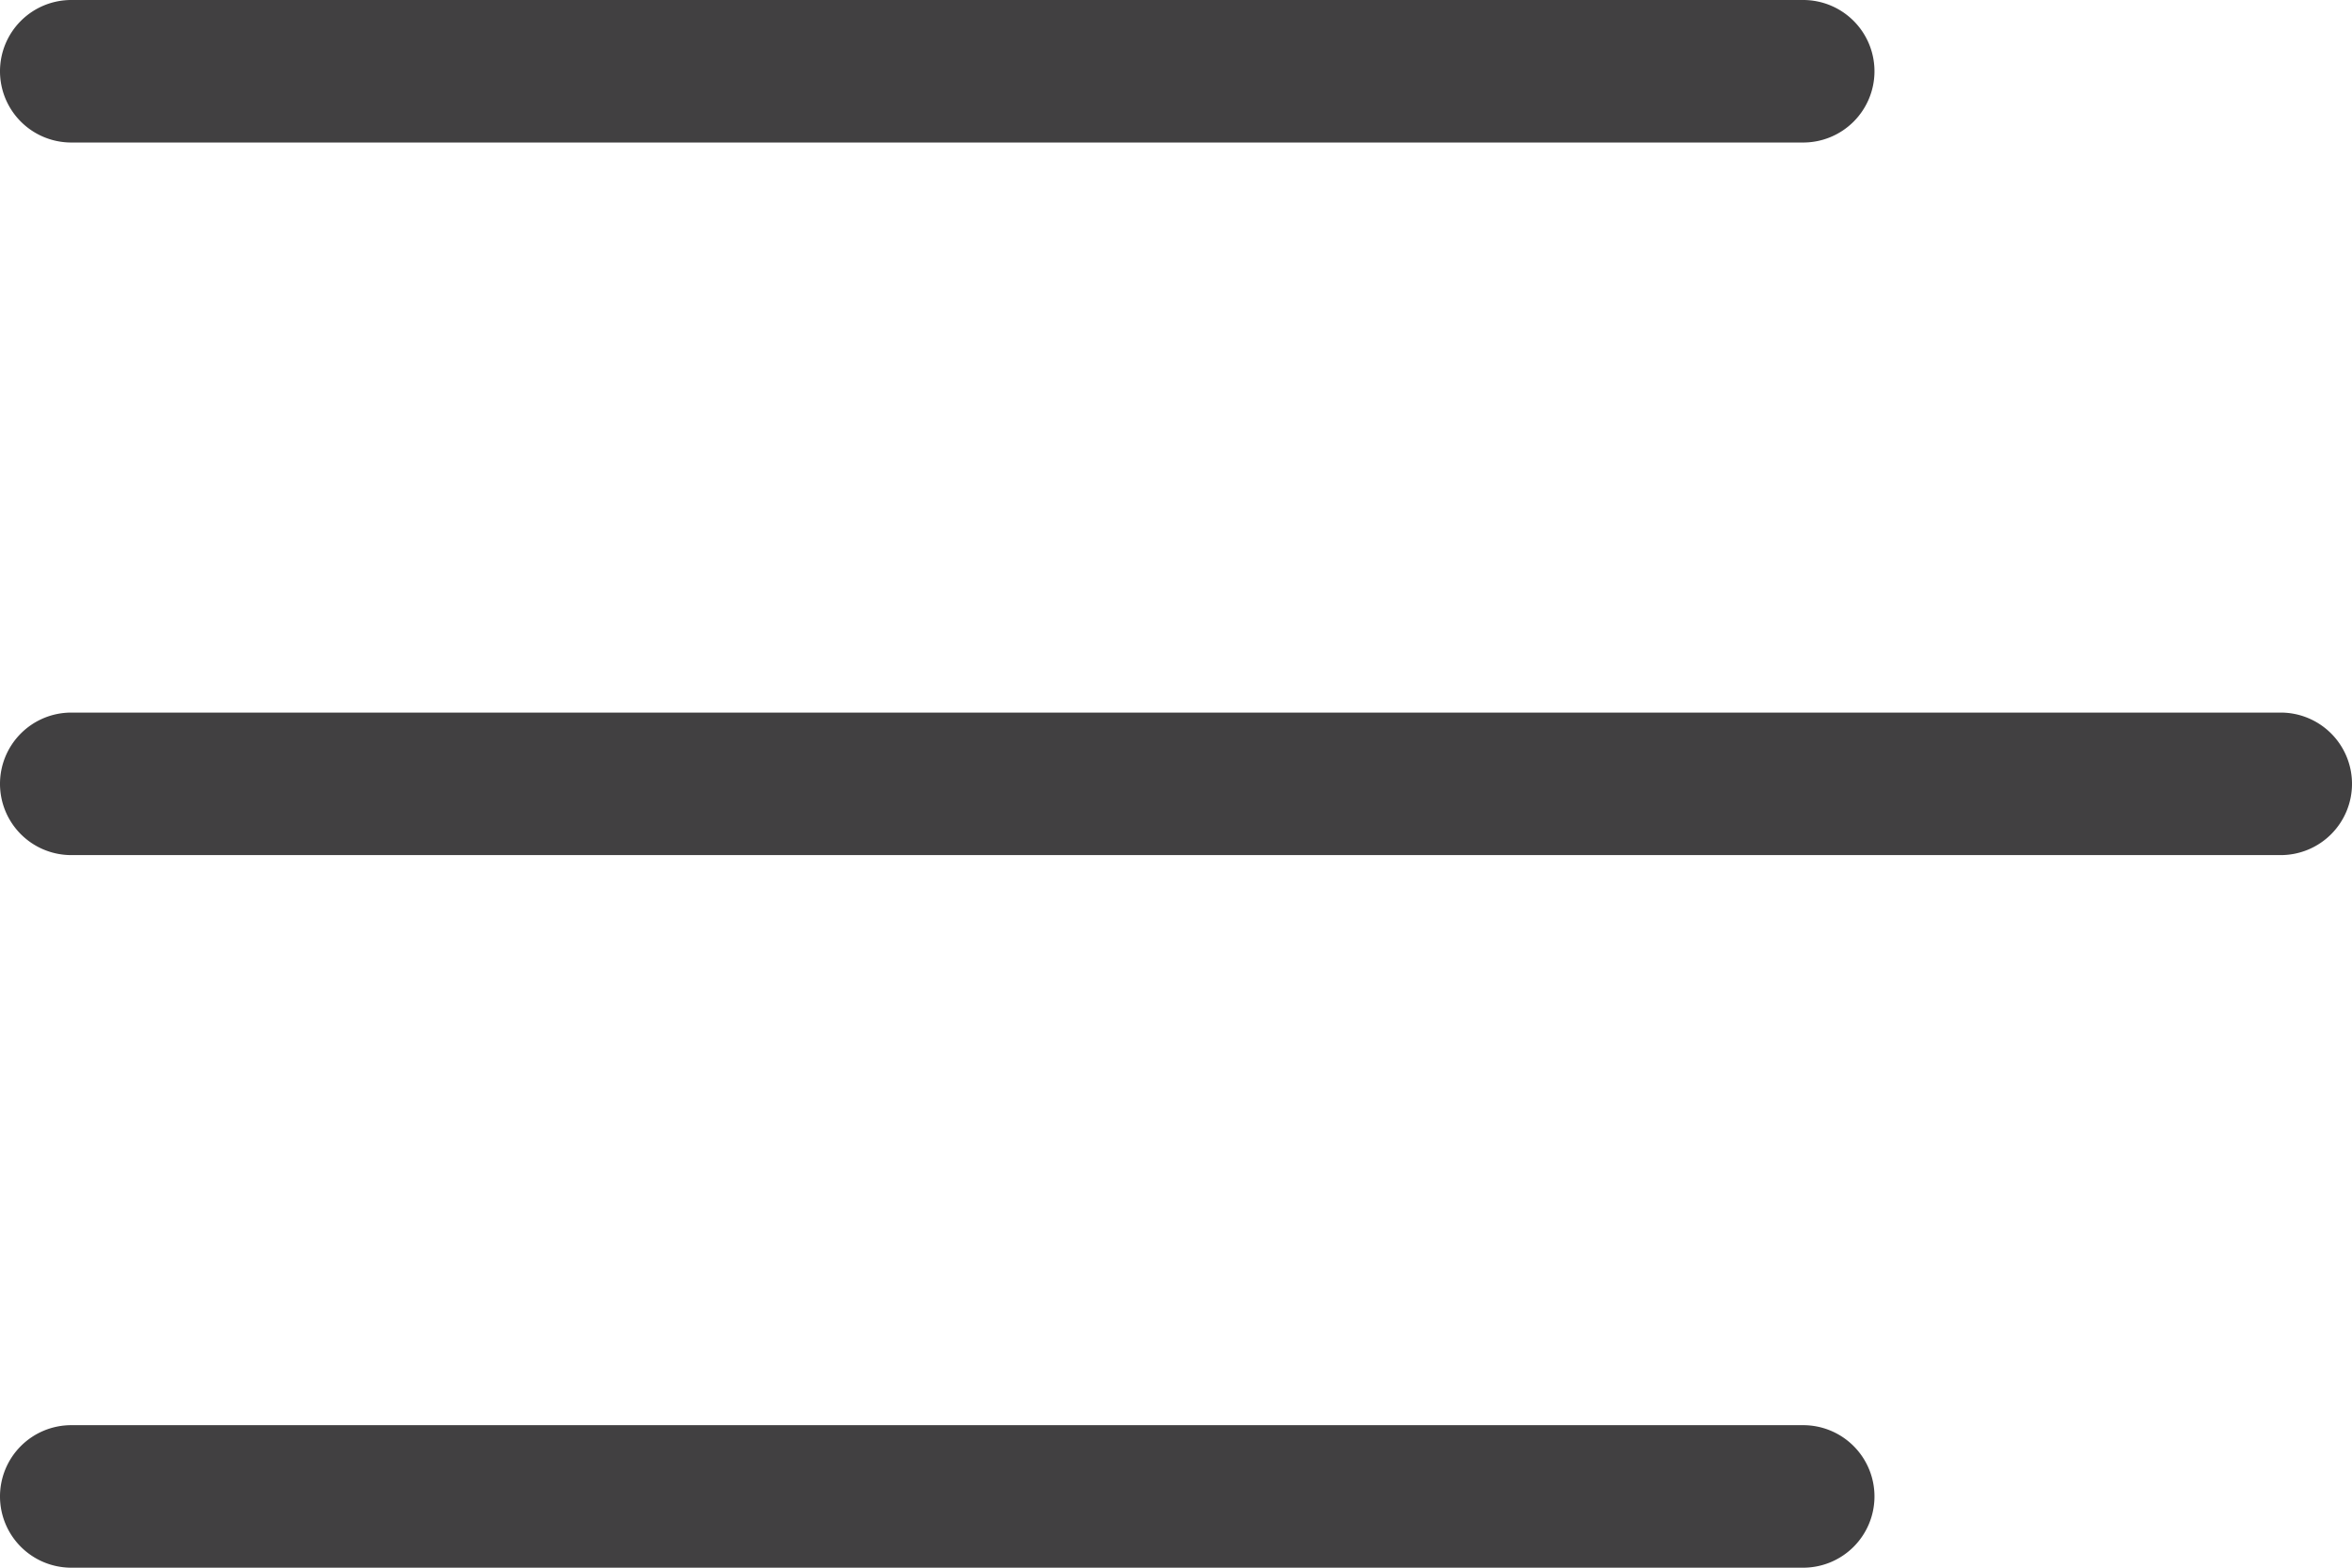
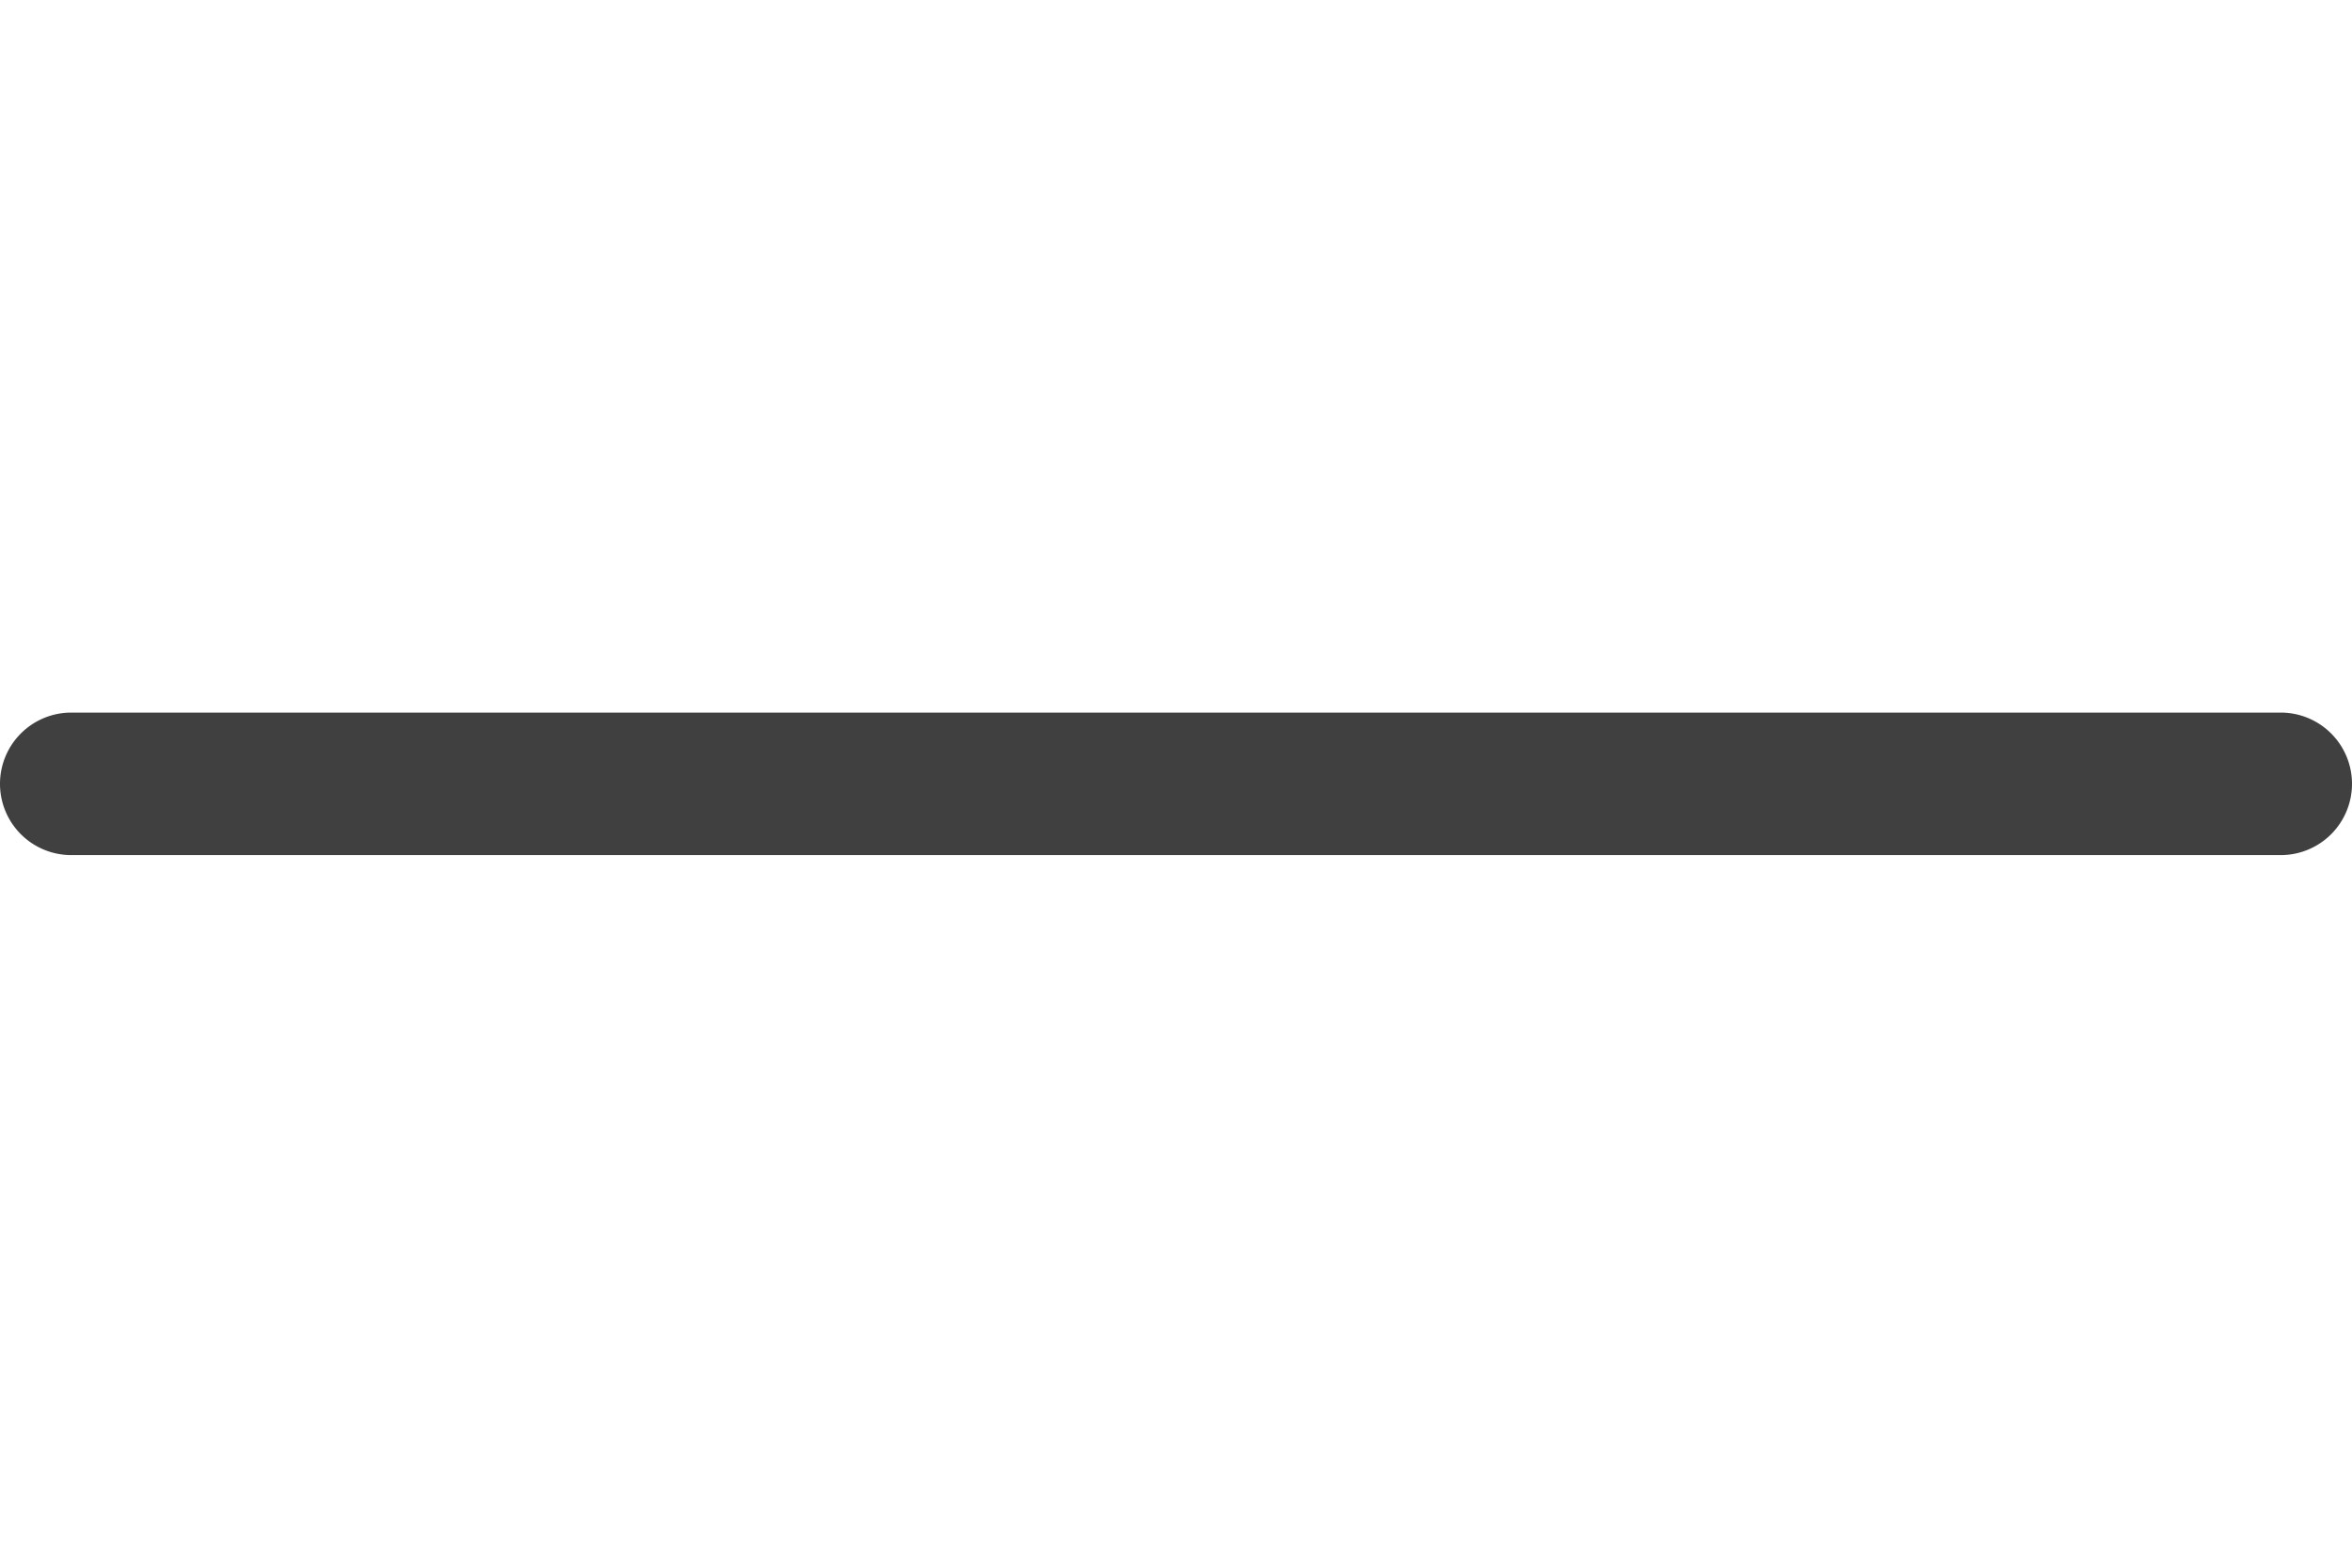
<svg xmlns="http://www.w3.org/2000/svg" width="33" height="22" viewBox="0 0 33 22">
  <g id="Group_7" data-name="Group 7" transform="translate(-69.5 -69)">
-     <path id="Line_60" data-name="Line 60" d="M24.3,1H0A1,1,0,0,1-1,0,1,1,0,0,1,0-1H24.3a1,1,0,0,1,1,1A1,1,0,0,1,24.3,1Z" transform="translate(70.5 70)" fill="#414041" />
-     <path id="Line_61" data-name="Line 61" d="M31,1H0A1,1,0,0,1-1,0,1,1,0,0,1,0-1H31a1,1,0,0,1,1,1A1,1,0,0,1,31,1Z" transform="translate(70.5 80)" fill="#414041" />
-     <path id="Line_62" data-name="Line 62" d="M24.3,1H0A1,1,0,0,1-1,0,1,1,0,0,1,0-1H24.3a1,1,0,0,1,1,1A1,1,0,0,1,24.3,1Z" transform="translate(70.5 90)" fill="#414041" />
+     <path id="Line_61" data-name="Line 61" d="M31,1H0A1,1,0,0,1-1,0,1,1,0,0,1,0-1H31a1,1,0,0,1,1,1A1,1,0,0,1,31,1" transform="translate(70.5 80)" fill="#414041" />
  </g>
</svg>